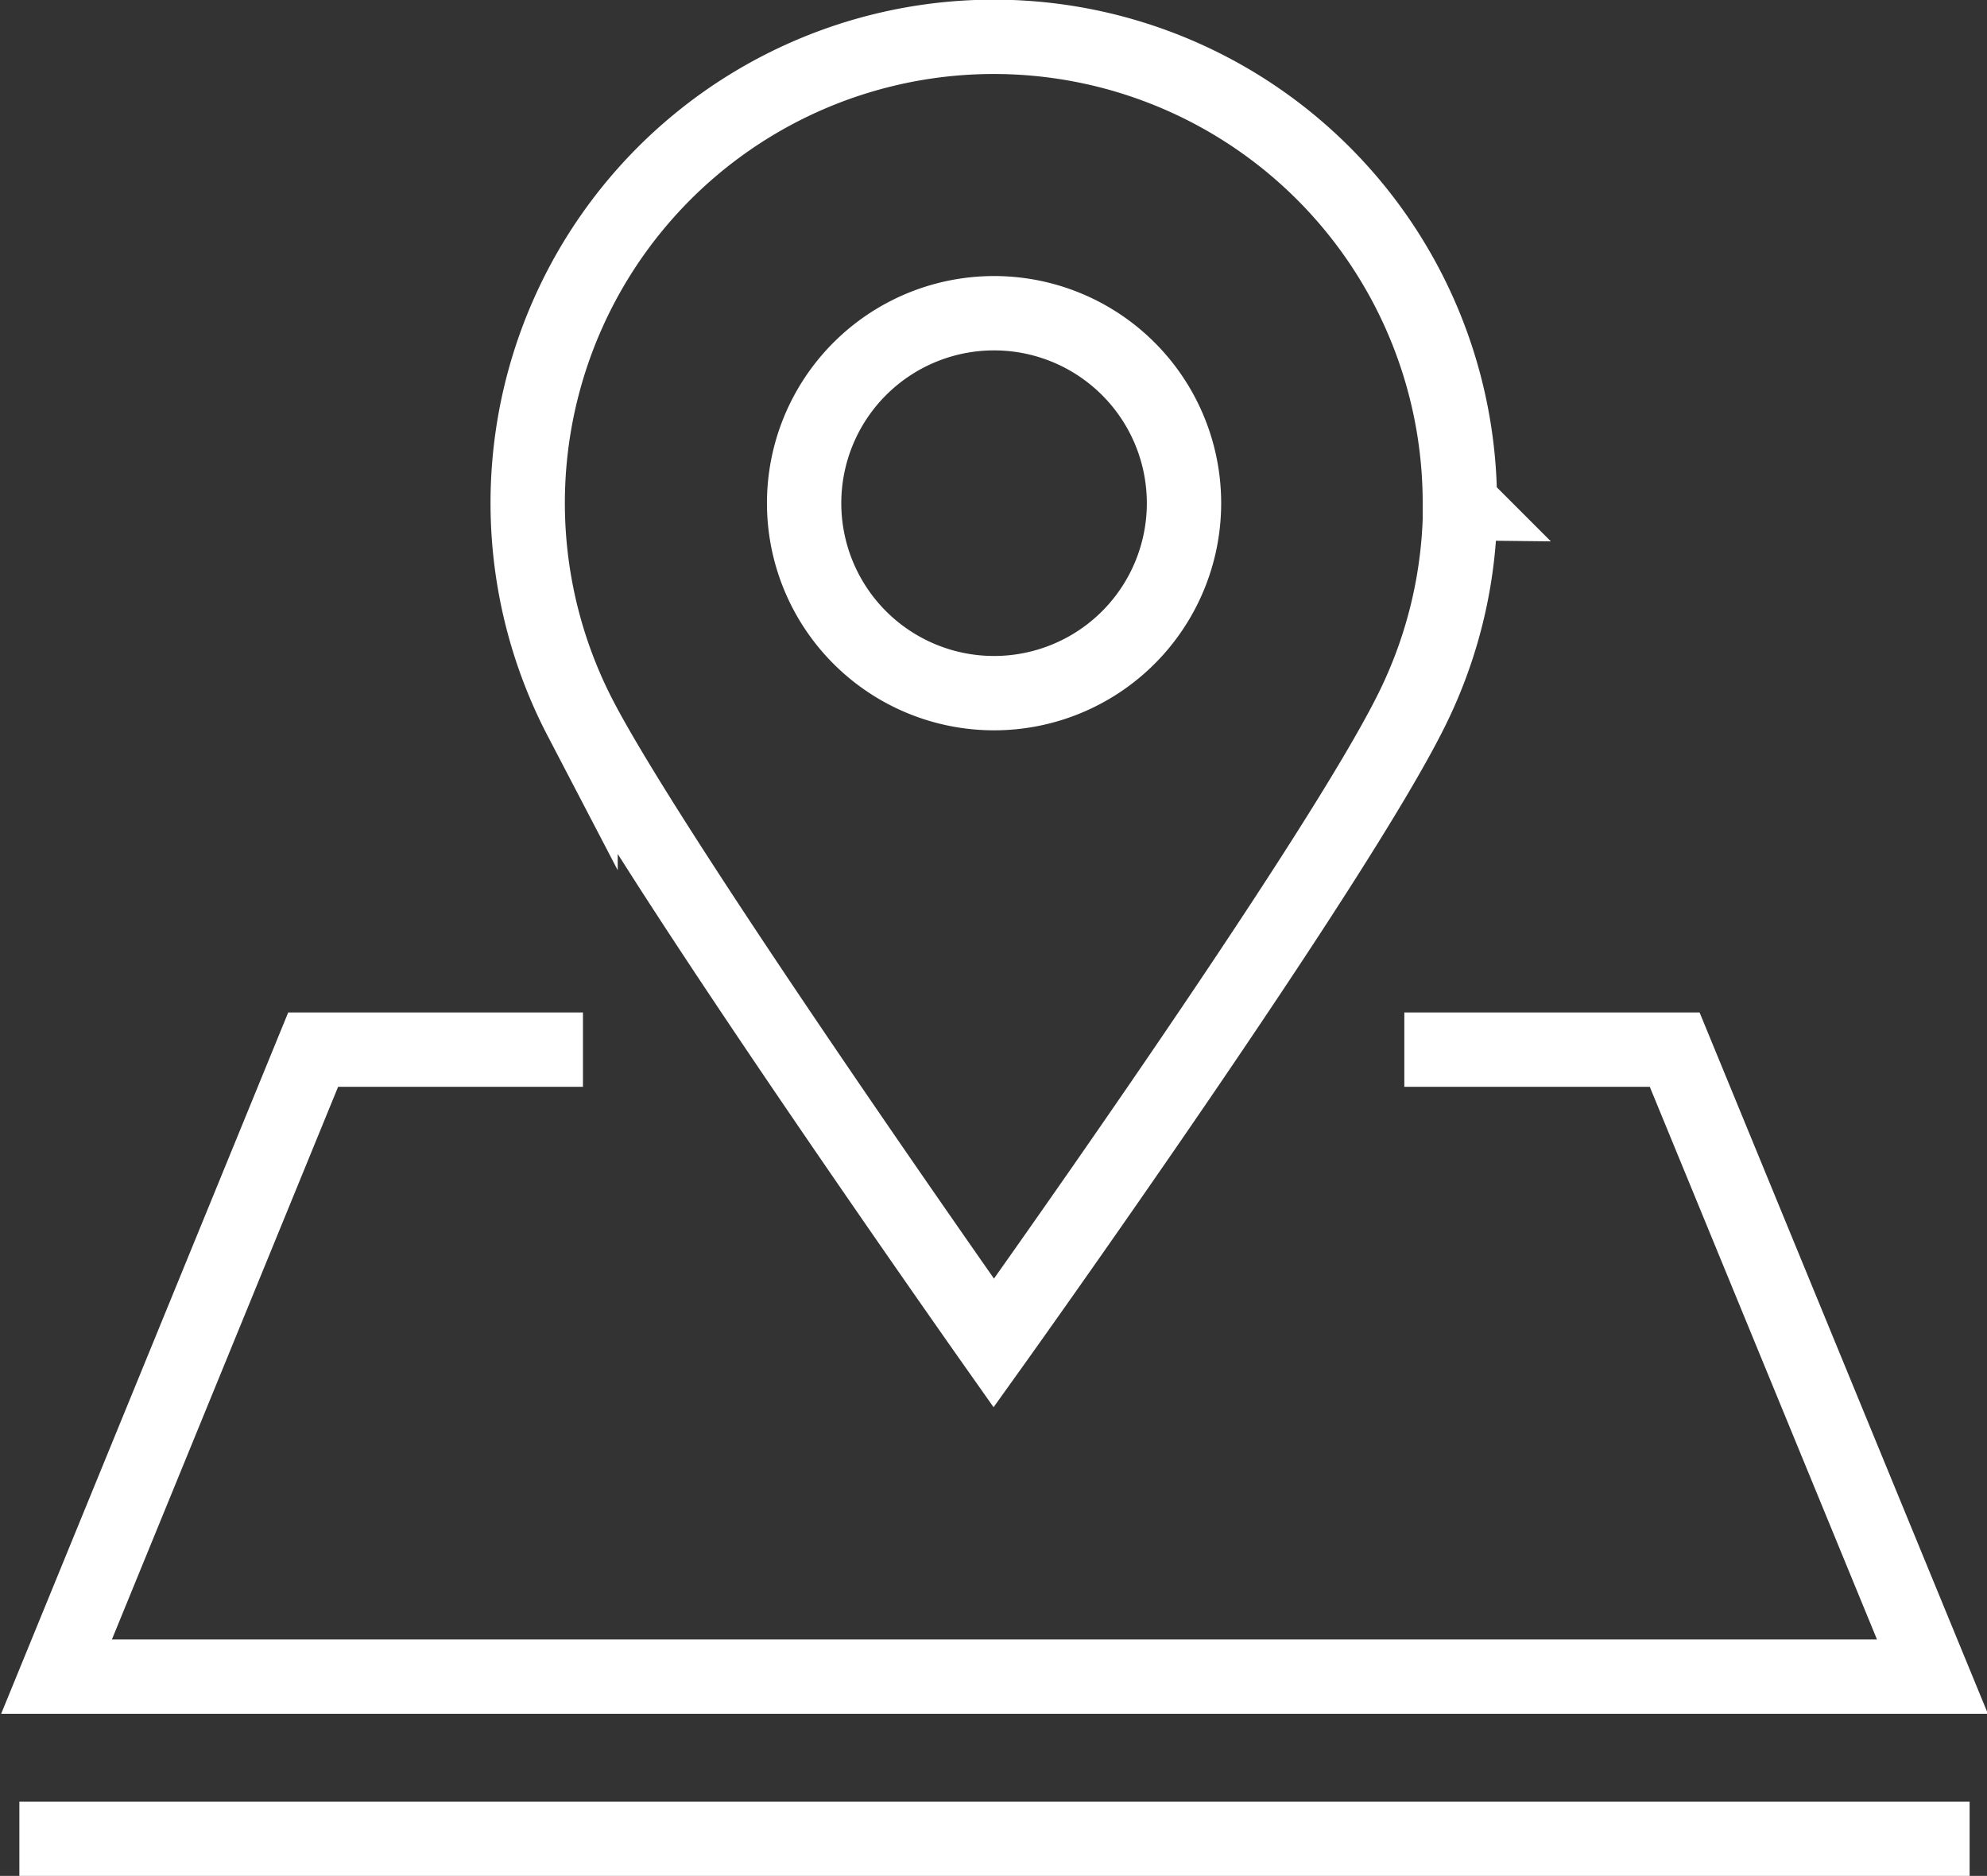
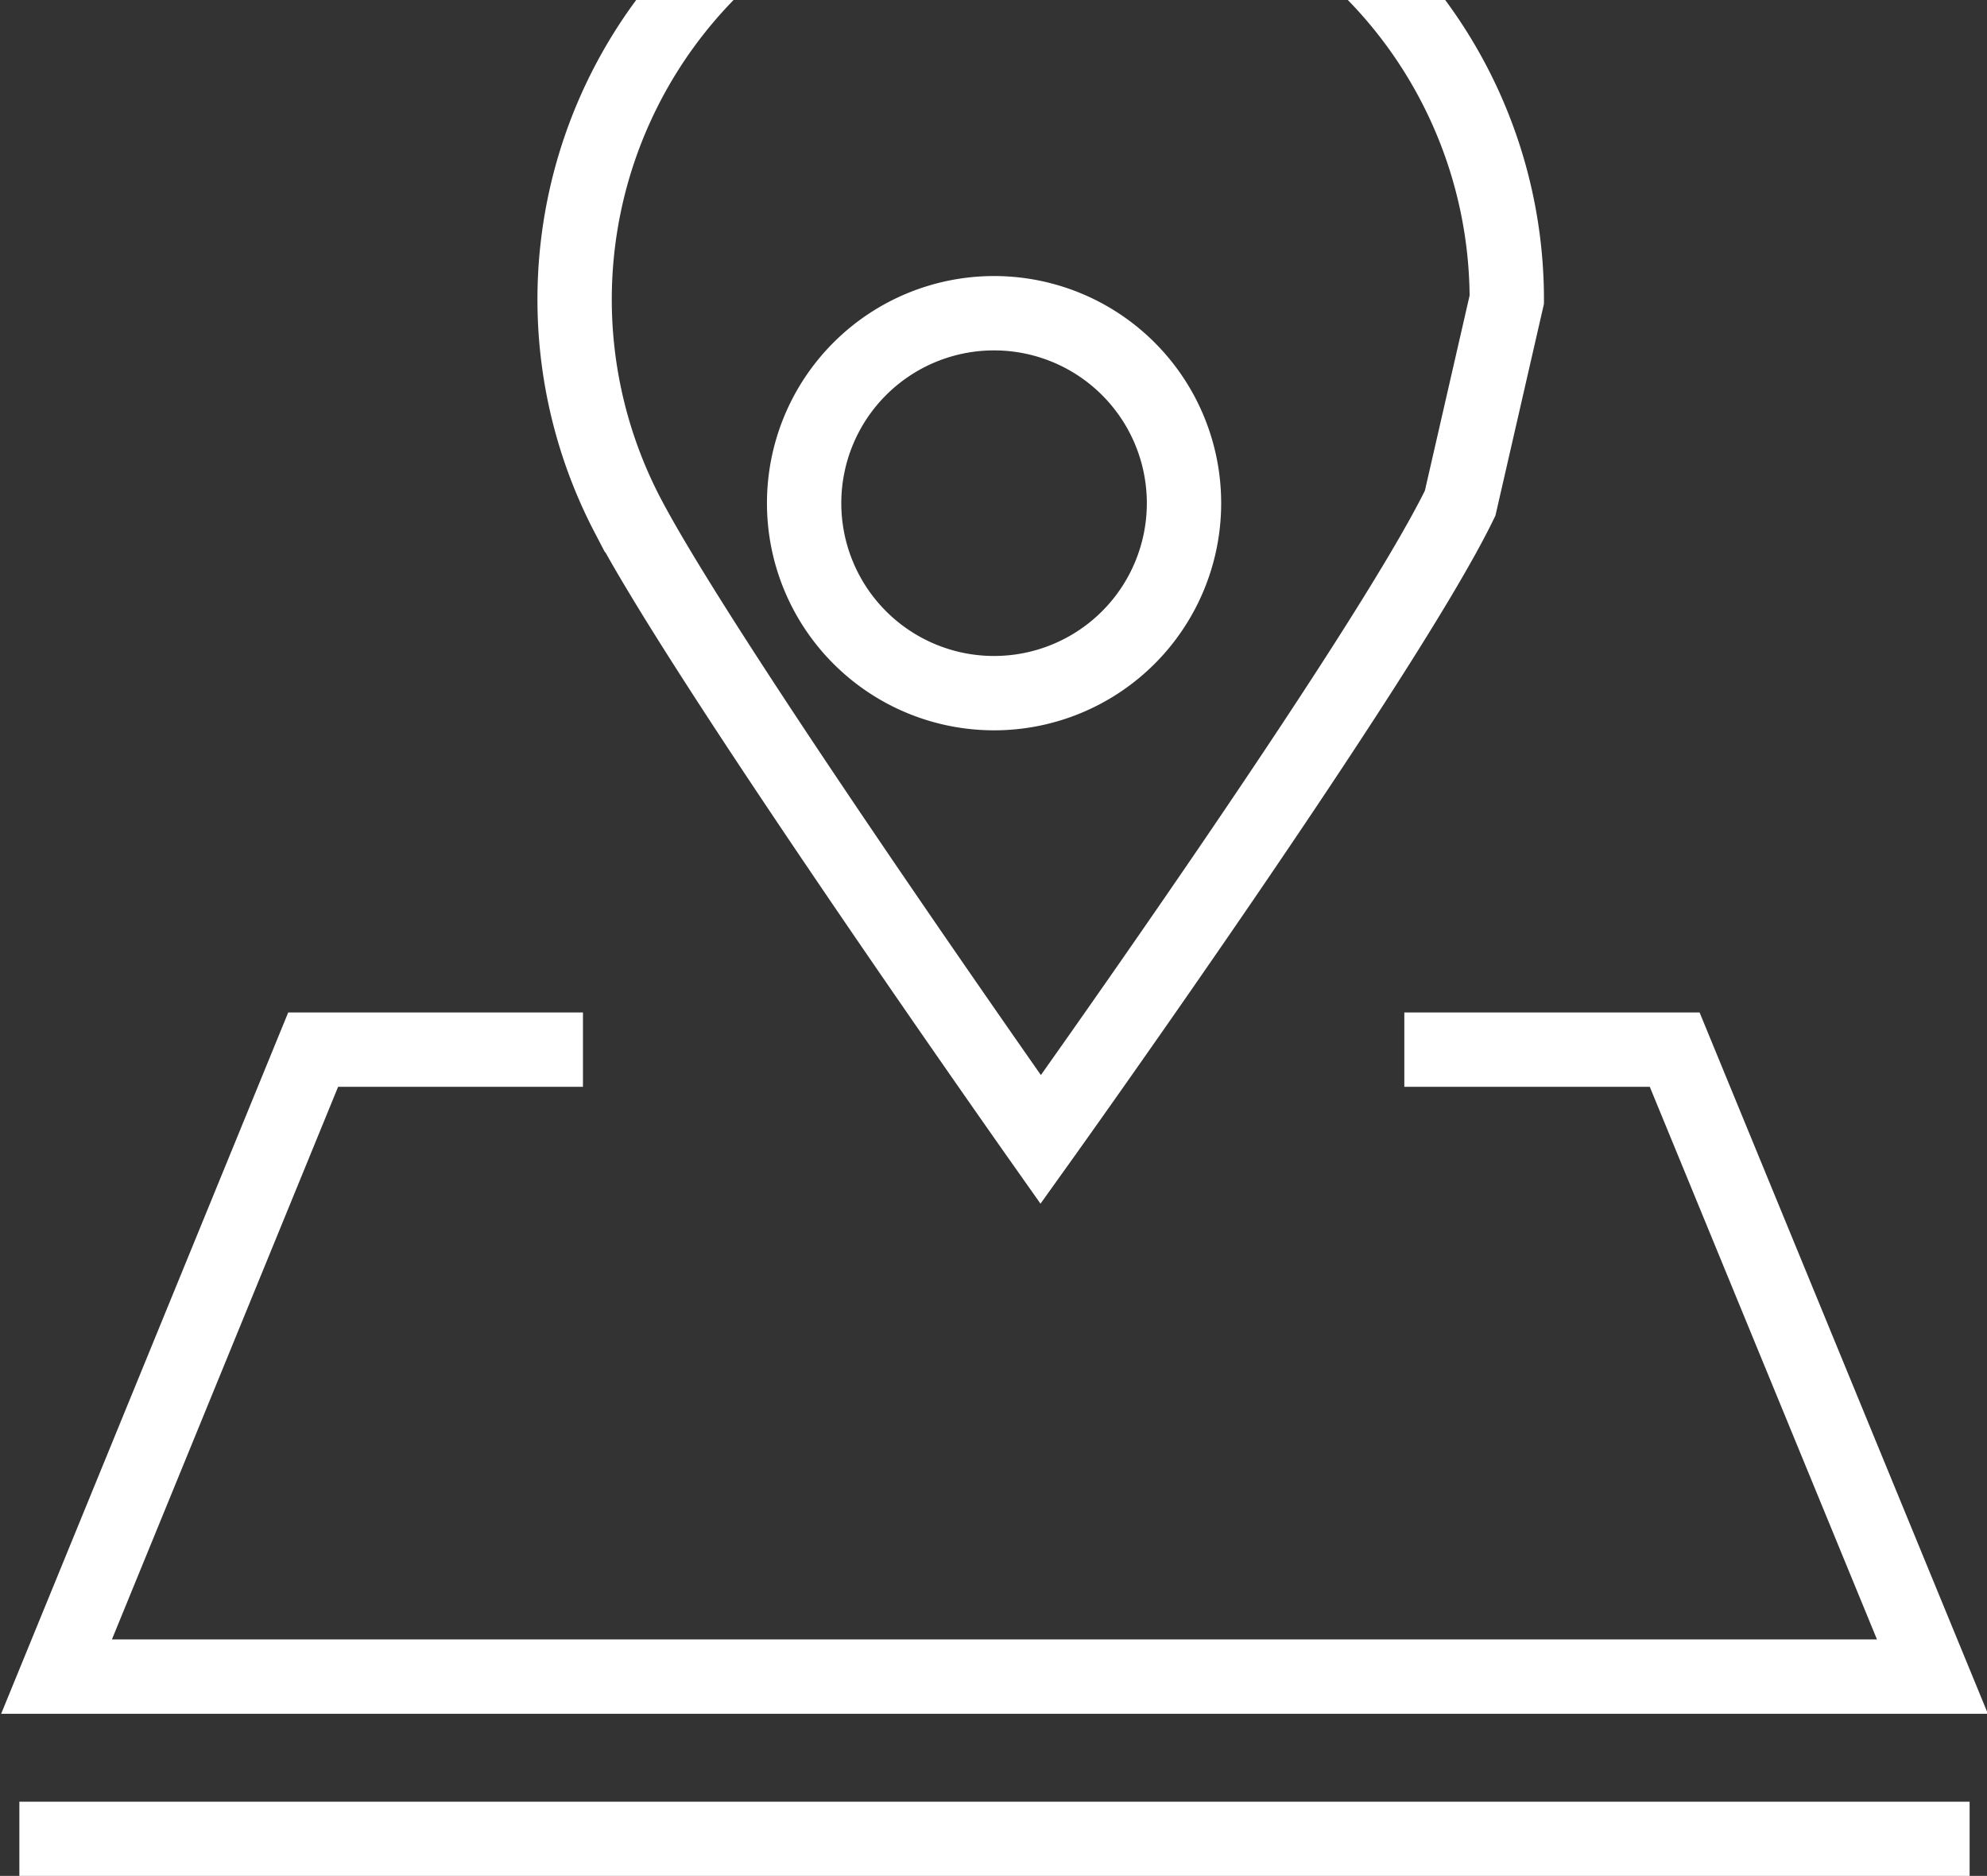
<svg xmlns="http://www.w3.org/2000/svg" id="Warstwa_1" data-name="Warstwa 1" viewBox="0 0 70.3 66.36">
  <rect x="0" y="0" width="70.3" height="66.36" fill="#333333" stroke="none" />
  <defs>
    <style>.cls-1{fill:none;stroke:#fff;stroke-linecap:square;stroke-miterlimit:10;stroke-width:2.63px;}</style>
  </defs>
  <title>IKONA_1</title>
-   <path class="cls-1" d="M183.31,204.13h-8.23L166,226.31h66.37l-9.12-22.18H215m.66-19.33A16.41,16.41,0,0,1,214,192c-2.67,5.5-14.84,22.51-14.84,22.51s-11.87-16.82-14.62-22.09a16.49,16.49,0,1,1,31.11-7.62Zm-9.77,0a6.72,6.72,0,1,1-6.72-6.72,6.72,6.72,0,0,1,6.72,6.72ZM166,232.05h66.37" transform="translate(-164 -167)" />
+   <path class="cls-1" d="M183.31,204.13h-8.23L166,226.31h66.37l-9.12-22.18H215m.66-19.33c-2.67,5.5-14.84,22.51-14.84,22.51s-11.87-16.82-14.62-22.09a16.49,16.49,0,1,1,31.11-7.62Zm-9.77,0a6.72,6.72,0,1,1-6.72-6.72,6.72,6.72,0,0,1,6.72,6.72ZM166,232.05h66.37" transform="translate(-164 -167)" />
</svg>